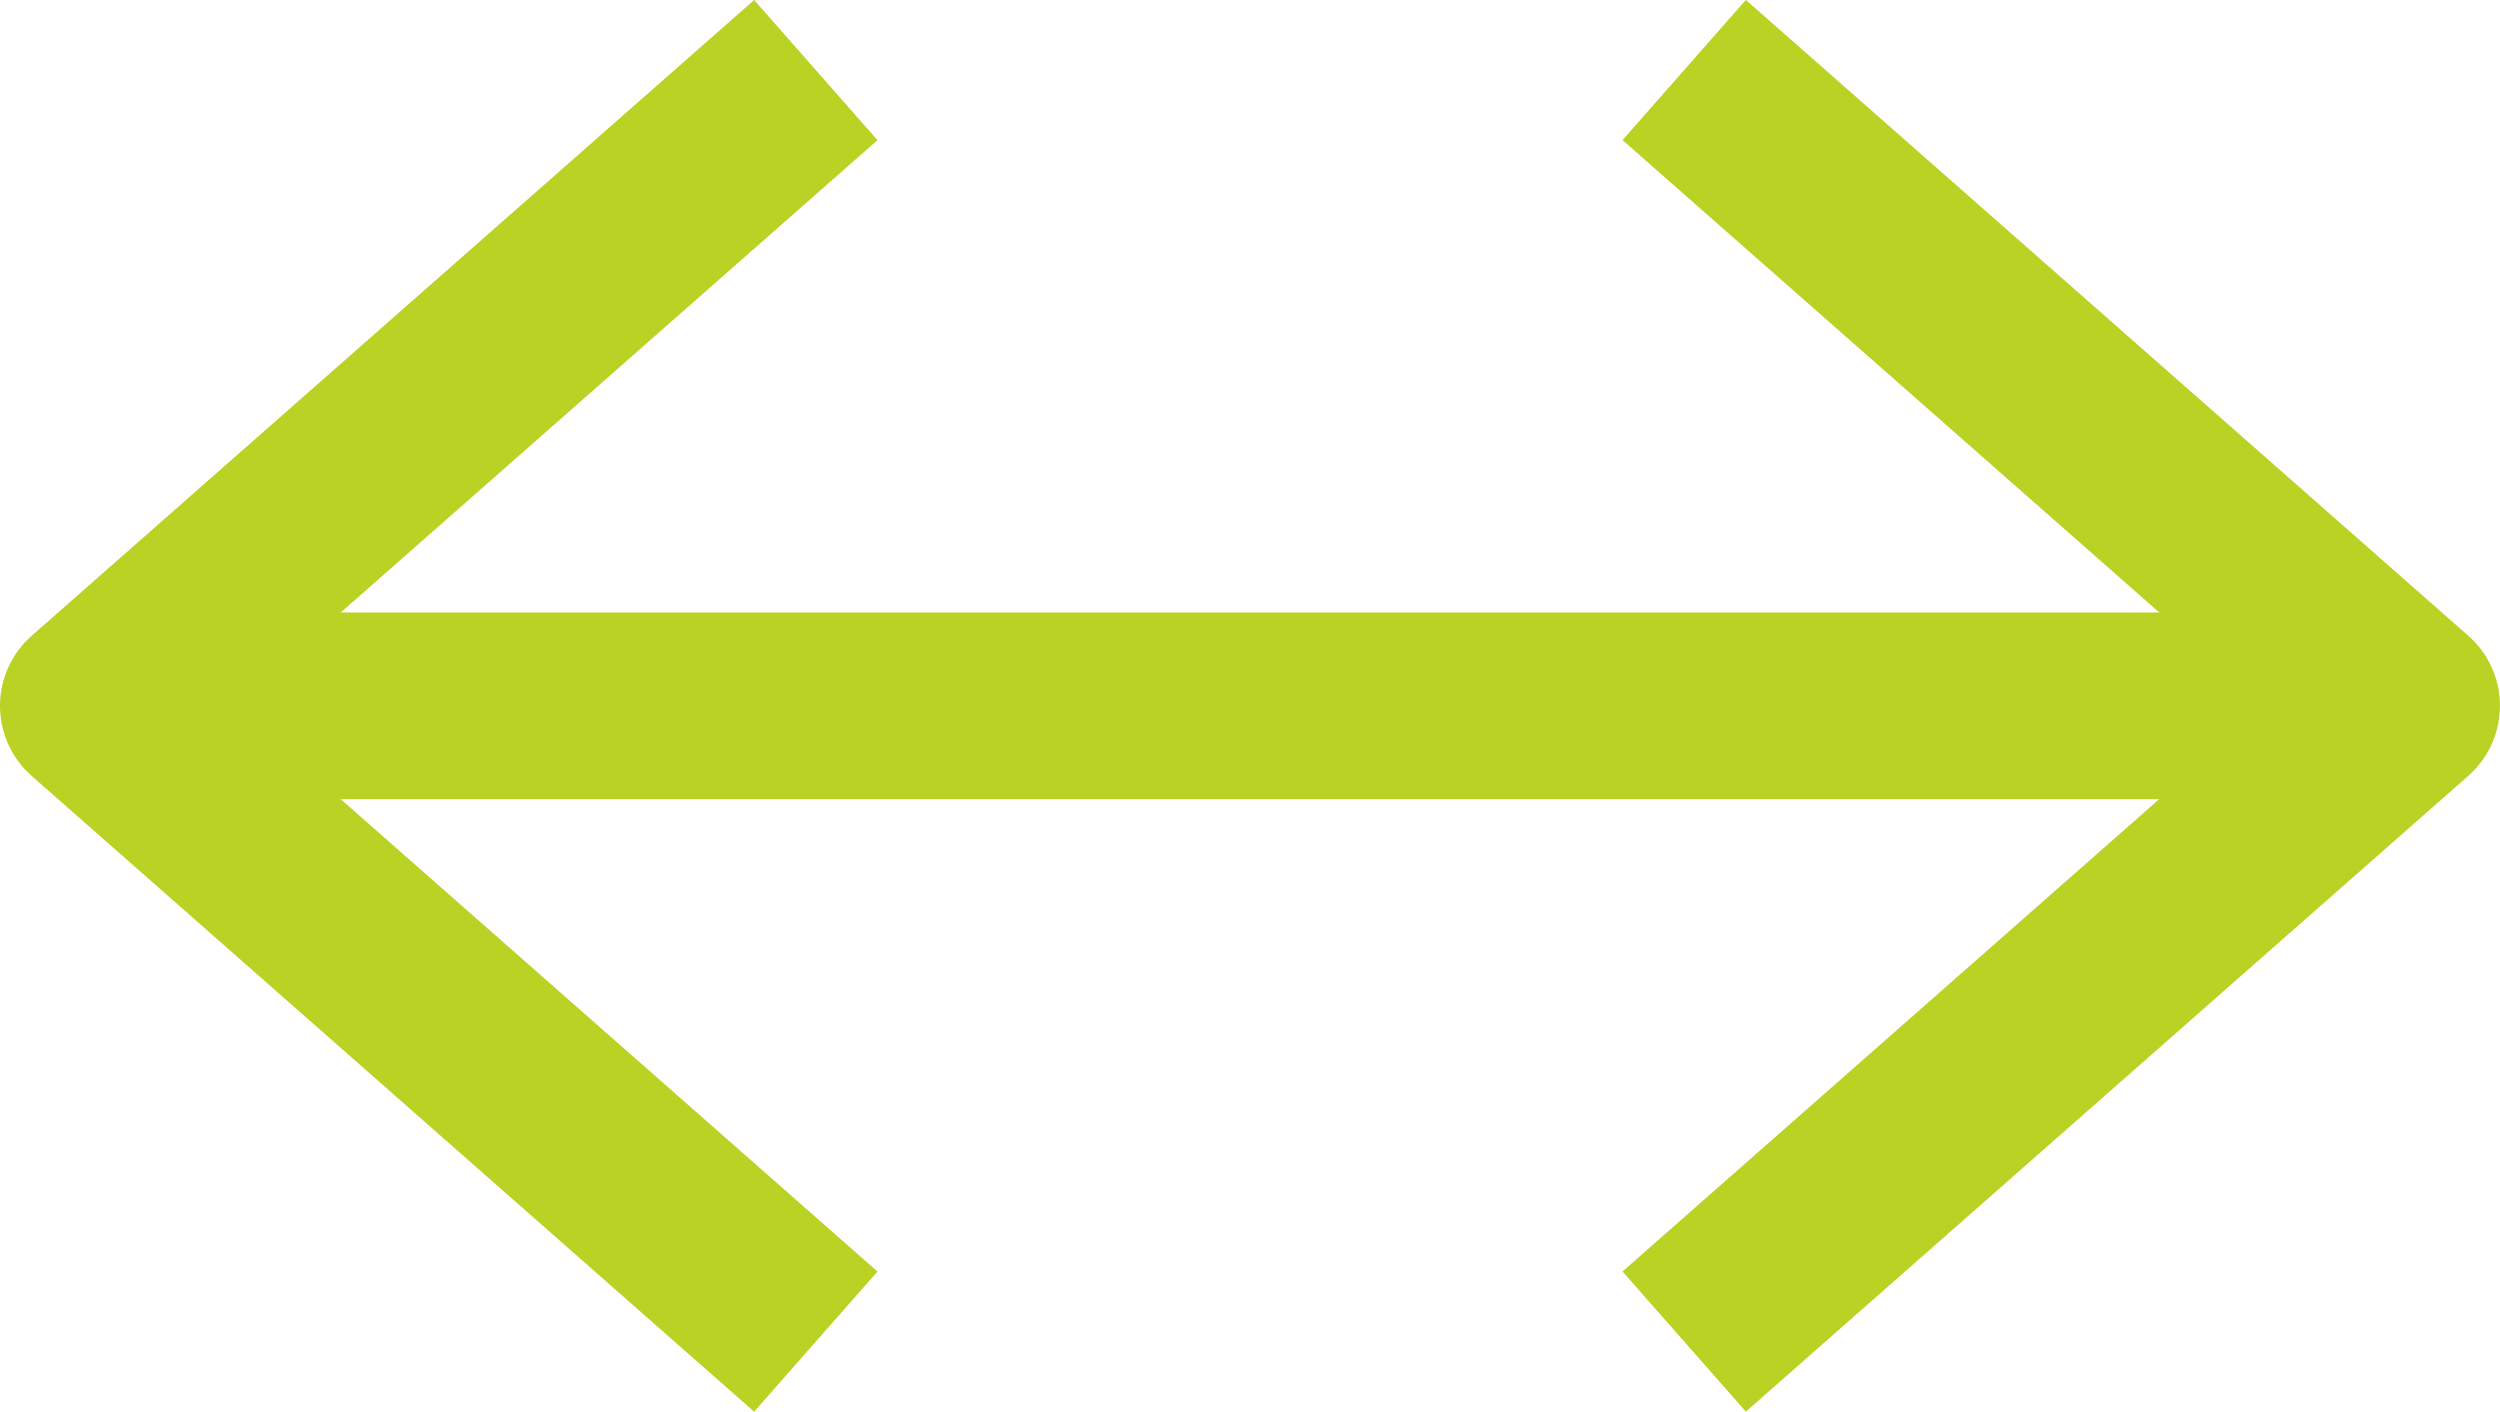
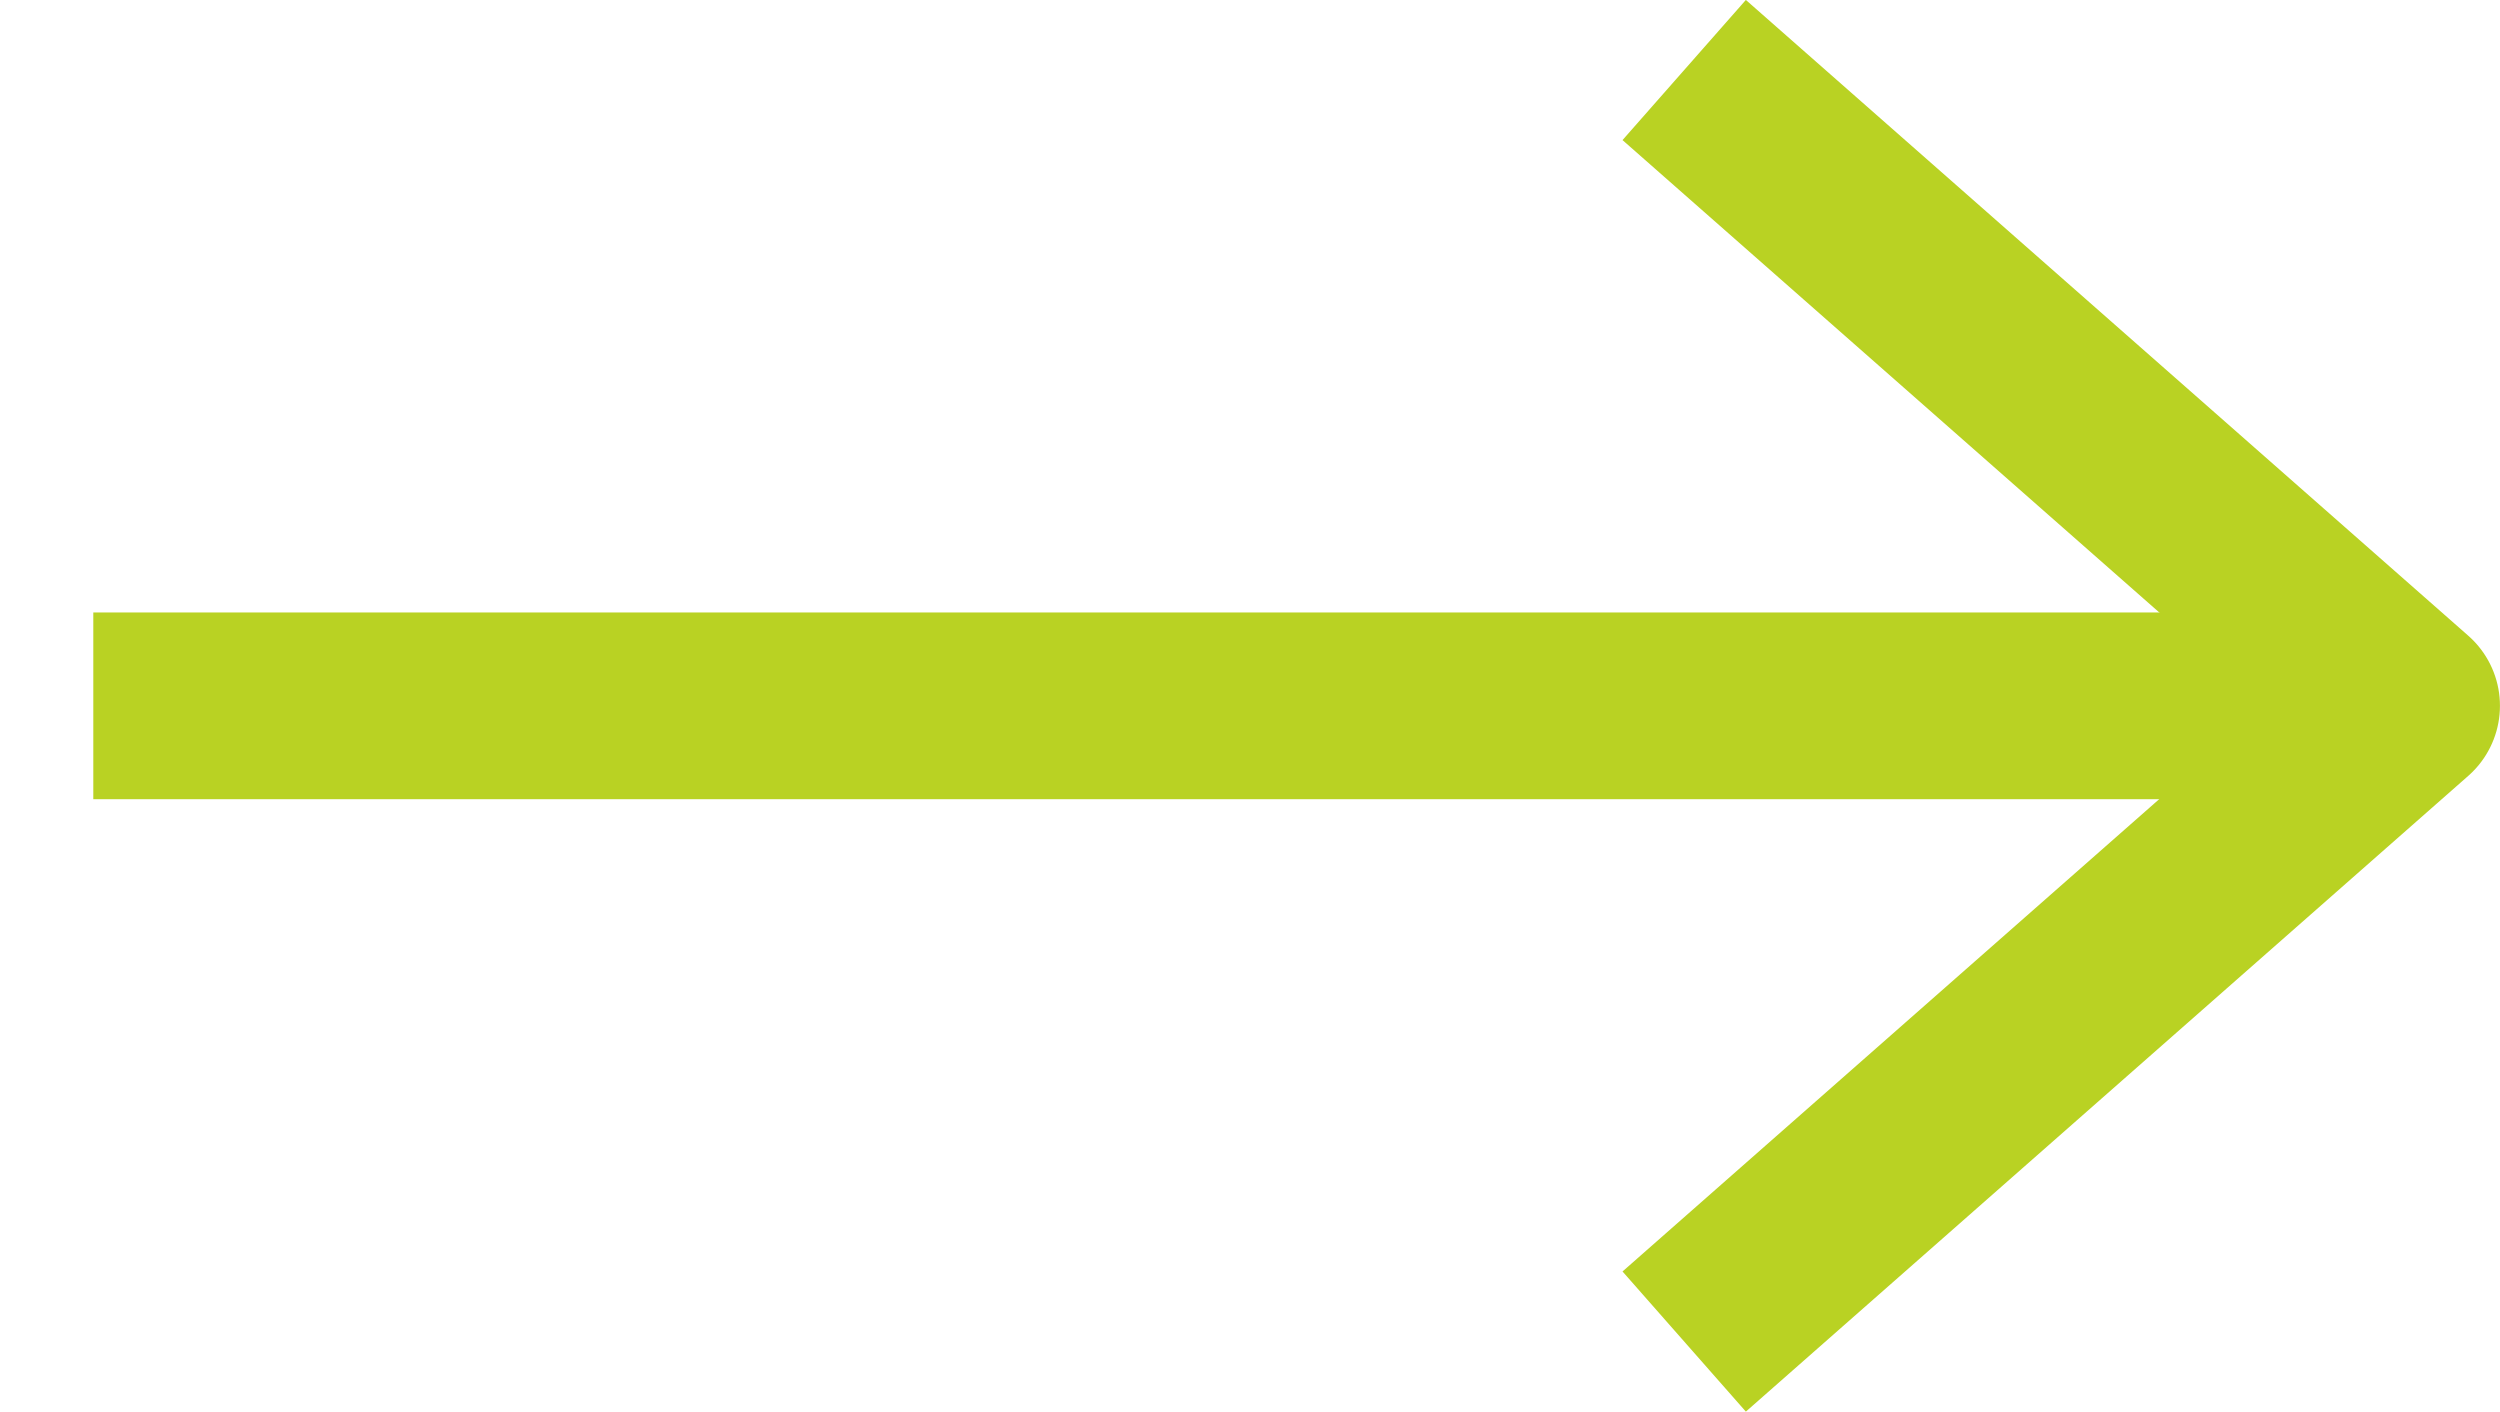
<svg xmlns="http://www.w3.org/2000/svg" width="47.805" height="26.994" viewBox="0 0 47.805 26.994">
  <g id="arrow" transform="translate(-1070.117 -7447.713)">
    <line id="Line_37" data-name="Line 37" x1="44.236" transform="translate(1071.901 7461.21)" fill="none" stroke="#b9d223" stroke-linejoin="round" stroke-width="3.57" />
    <path id="Path_28494" data-name="Path 28494" d="M1792.586-2945.657l13.814-12.157-13.814-12.157" transform="translate(-690.264 10419.023)" fill="none" stroke="#b9d223" stroke-linejoin="round" stroke-width="3.57" />
-     <path id="Path_28495" data-name="Path 28495" d="M1771.261-2969.97l-13.815,12.157,13.815,12.157" transform="translate(-685.544 10419.023)" fill="none" stroke="#b9d223" stroke-linejoin="round" stroke-width="3.57" />
  </g>
</svg>